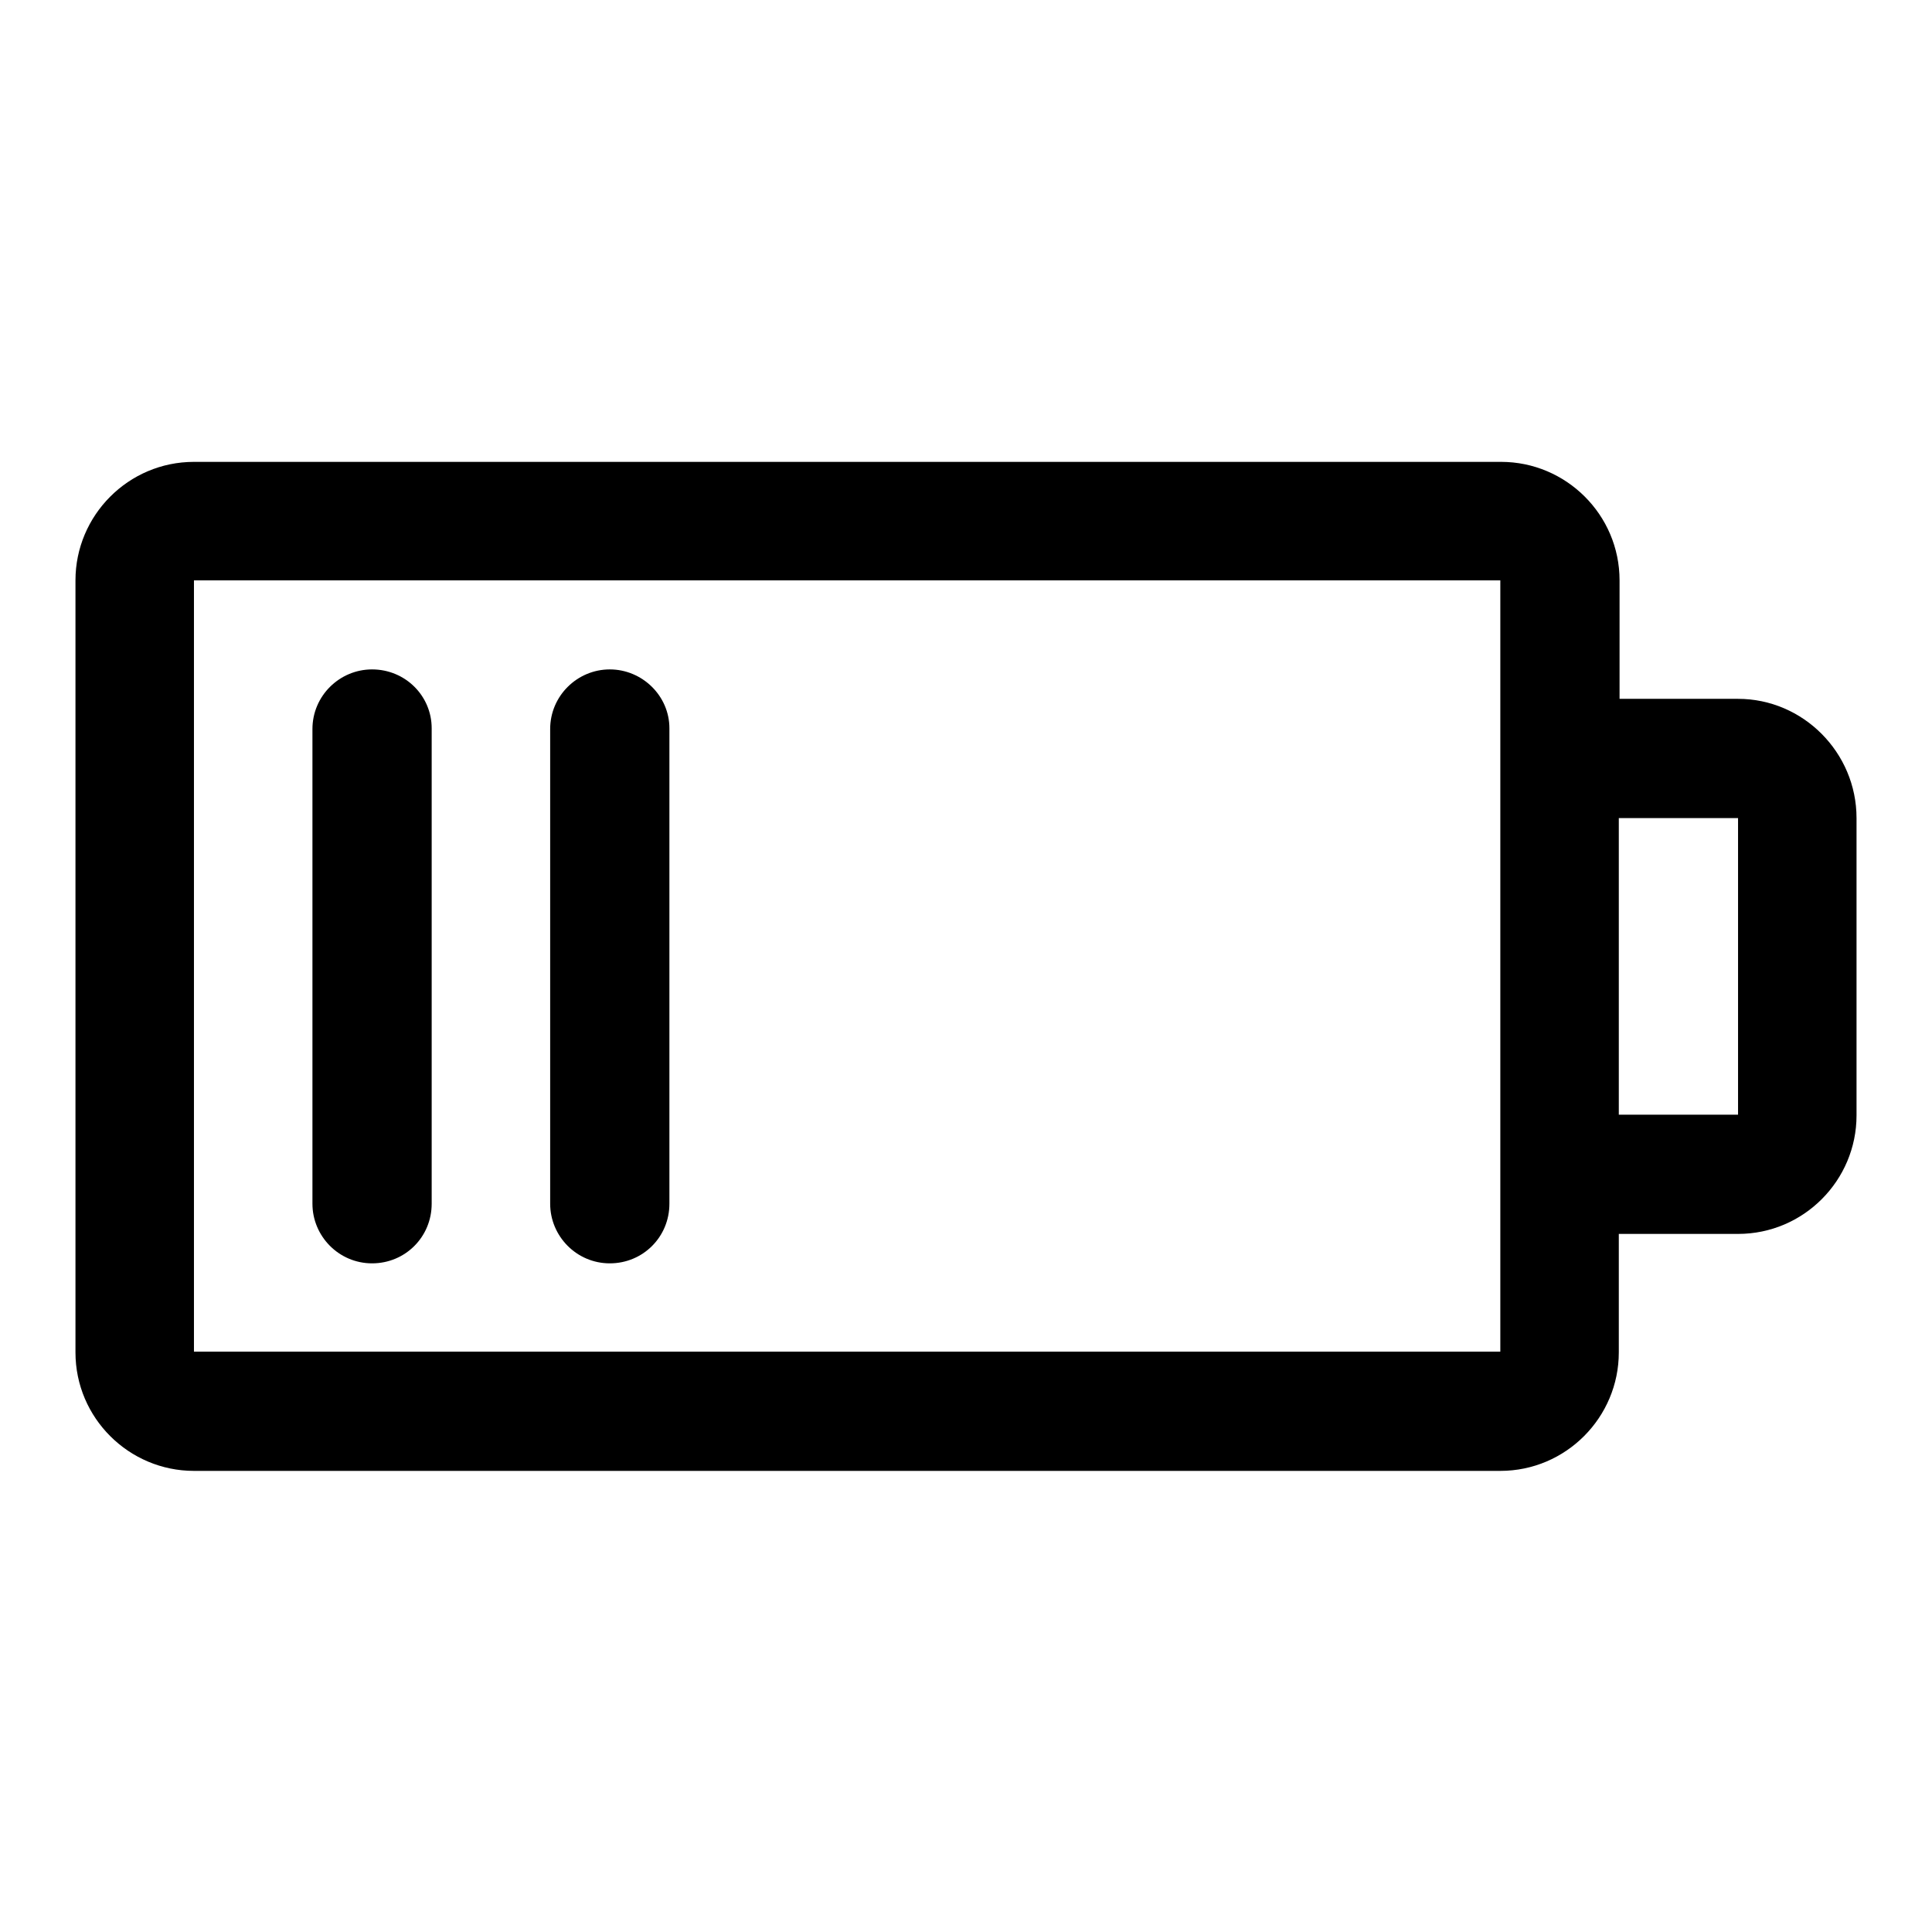
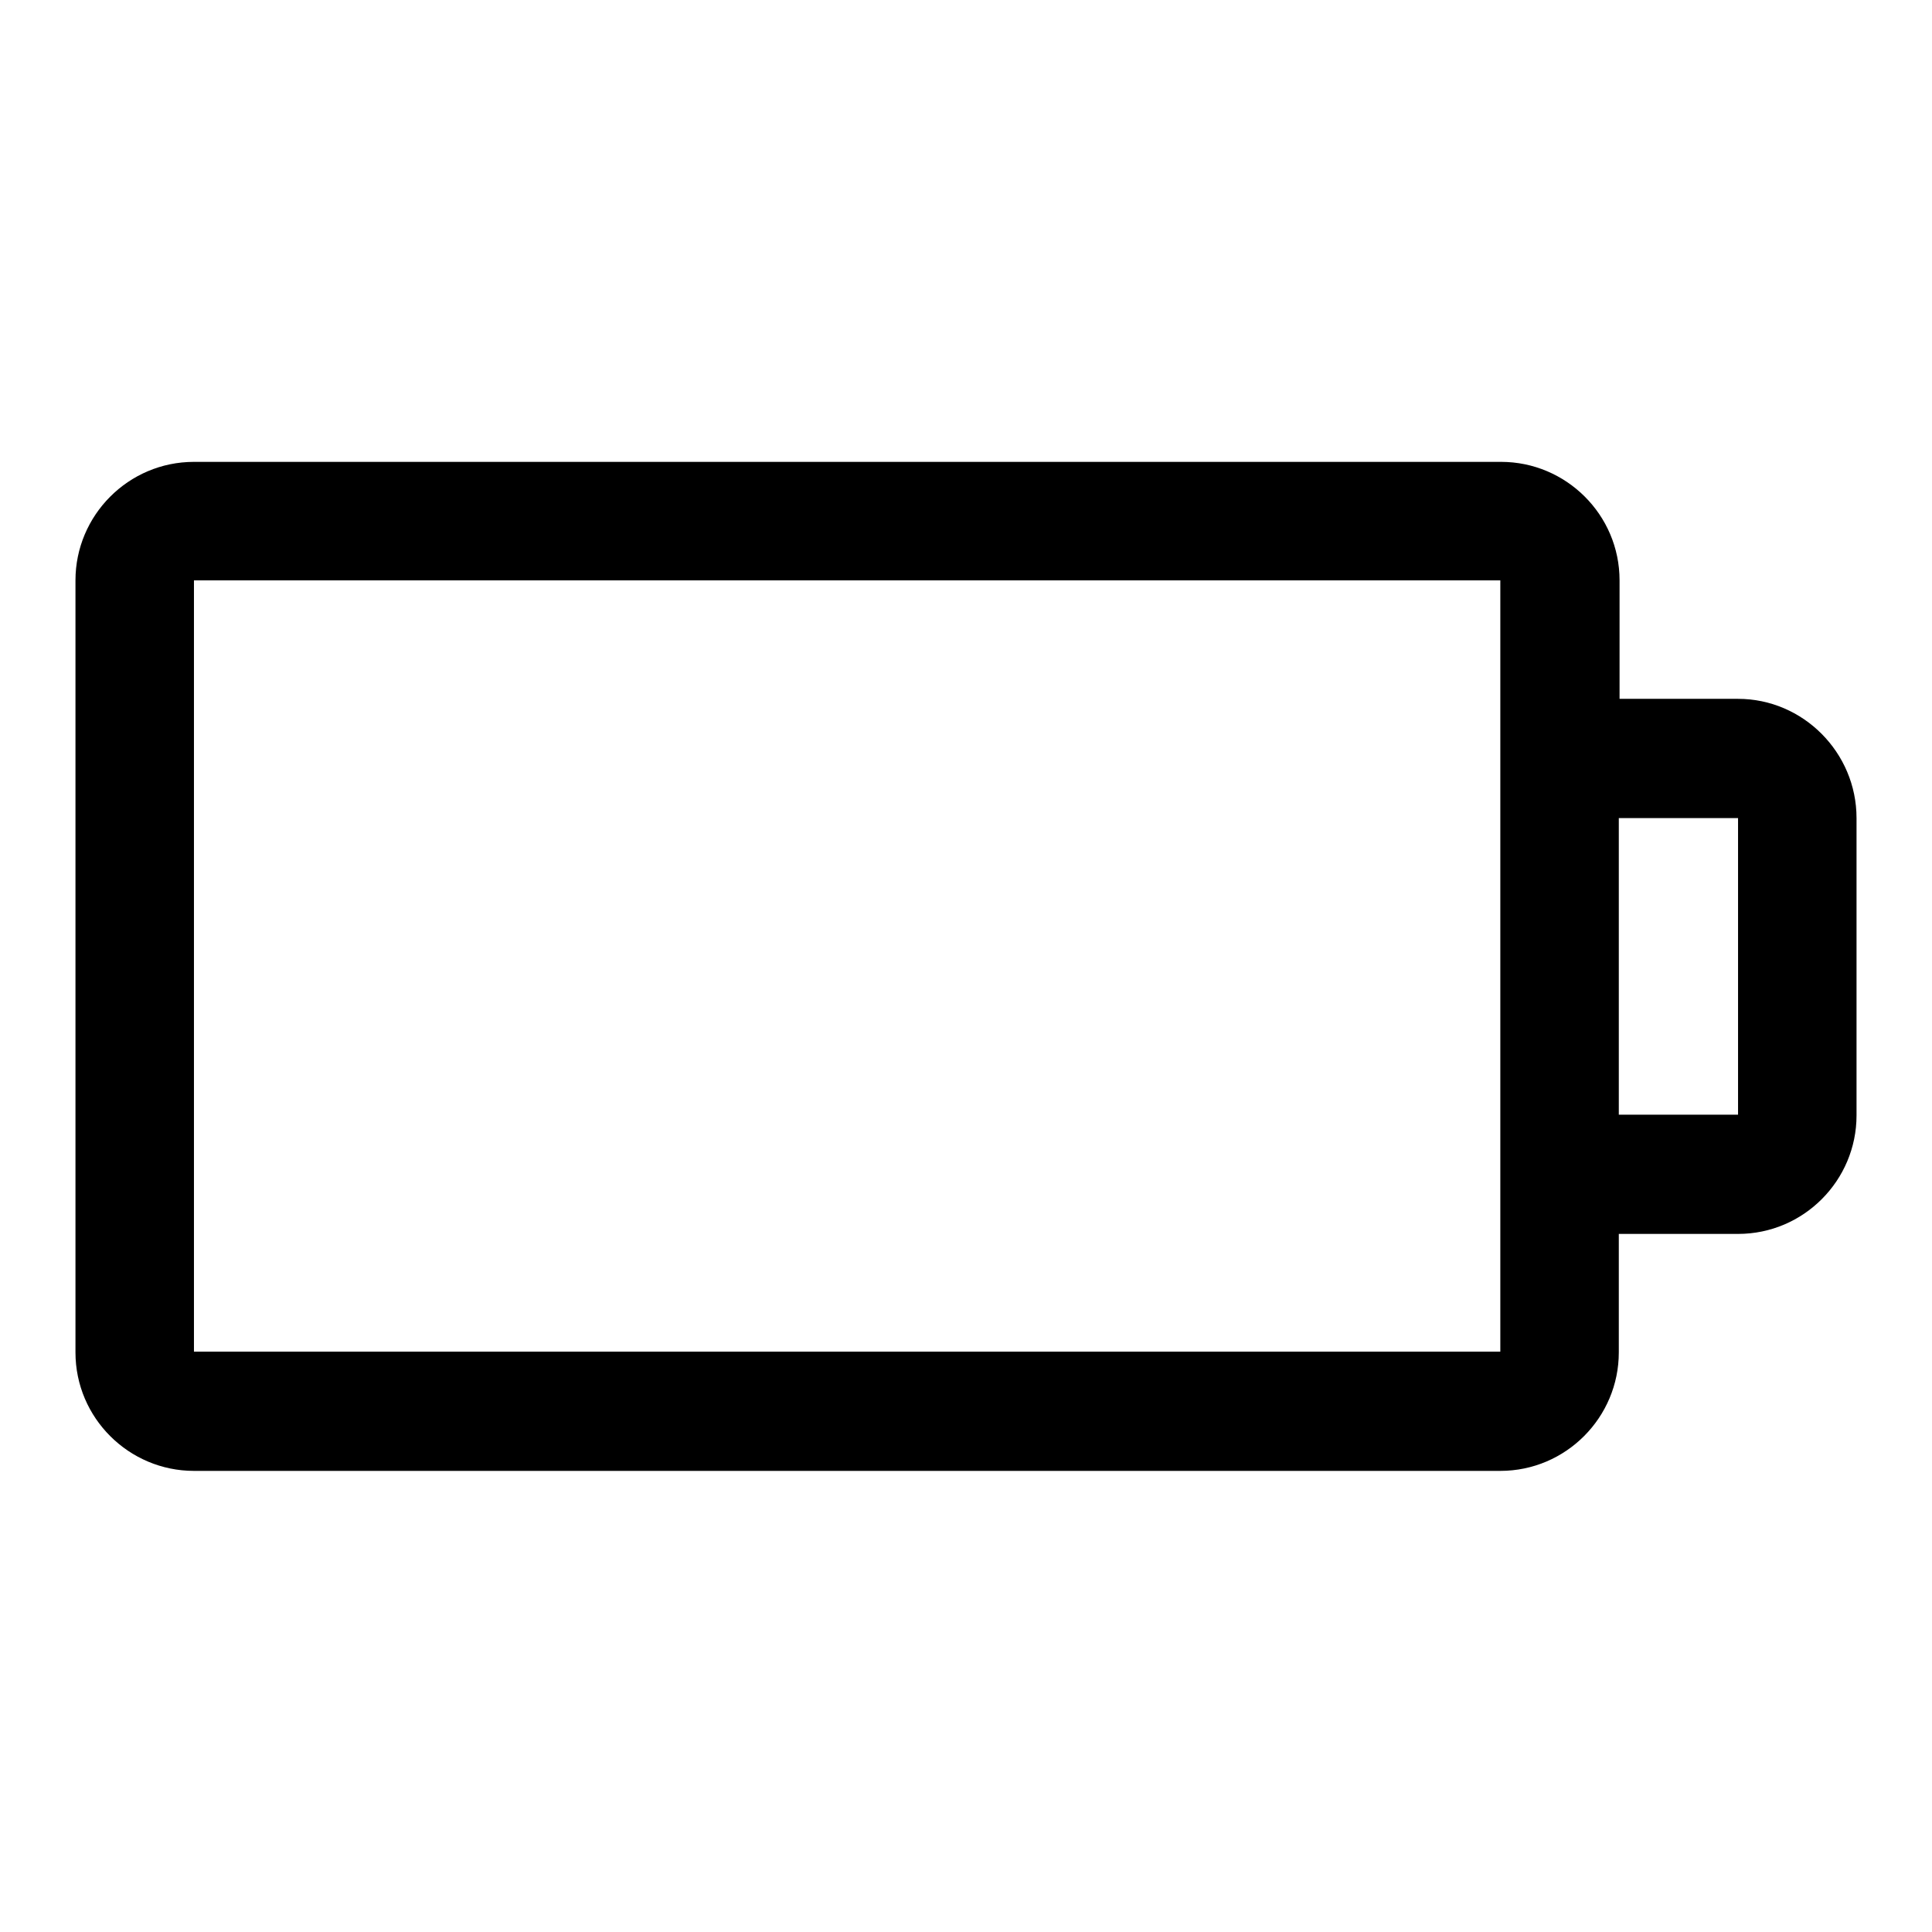
<svg xmlns="http://www.w3.org/2000/svg" version="1.1" x="0px" y="0px" viewBox="0 0 256 256" enable-background="new 0 0 256 256" xml:space="preserve">
  <g>
-     <path fill="#000000" d="M49.3,88.7c-4.3,0-7.9,3.5-7.9,7.9v62.9c0,4.3,3.5,7.9,7.9,7.9c4.4,0,7.9-3.5,7.9-7.9v-63 C57.2,92.2,53.7,88.7,49.3,88.7z M80.8,88.7c-4.3,0-7.9,3.5-7.9,7.9v62.9c0,4.3,3.5,7.9,7.9,7.9c4.4,0,7.9-3.5,7.9-7.9v-63 C88.7,92.2,85.1,88.7,80.8,88.7z" />
    <path fill="#000000" d="M230.3,92.6h-15.7V76.9c0-8.7-7.1-15.7-15.7-15.7H25.7c-8.7,0-15.7,7.1-15.7,15.7v102.3 c0,8.7,7.1,15.7,15.7,15.7h173.1c8.7,0,15.7-7.1,15.7-15.7v-15.7h15.8c8.7,0,15.7-7.1,15.7-15.7v-39.4 C246,99.7,238.9,92.6,230.3,92.6z M25.7,179.1V76.9h173.1v102.2L25.7,179.1L25.7,179.1z M214.5,147.7v-39.3h15.8v39.3H214.5z" />
  </g>
</svg>